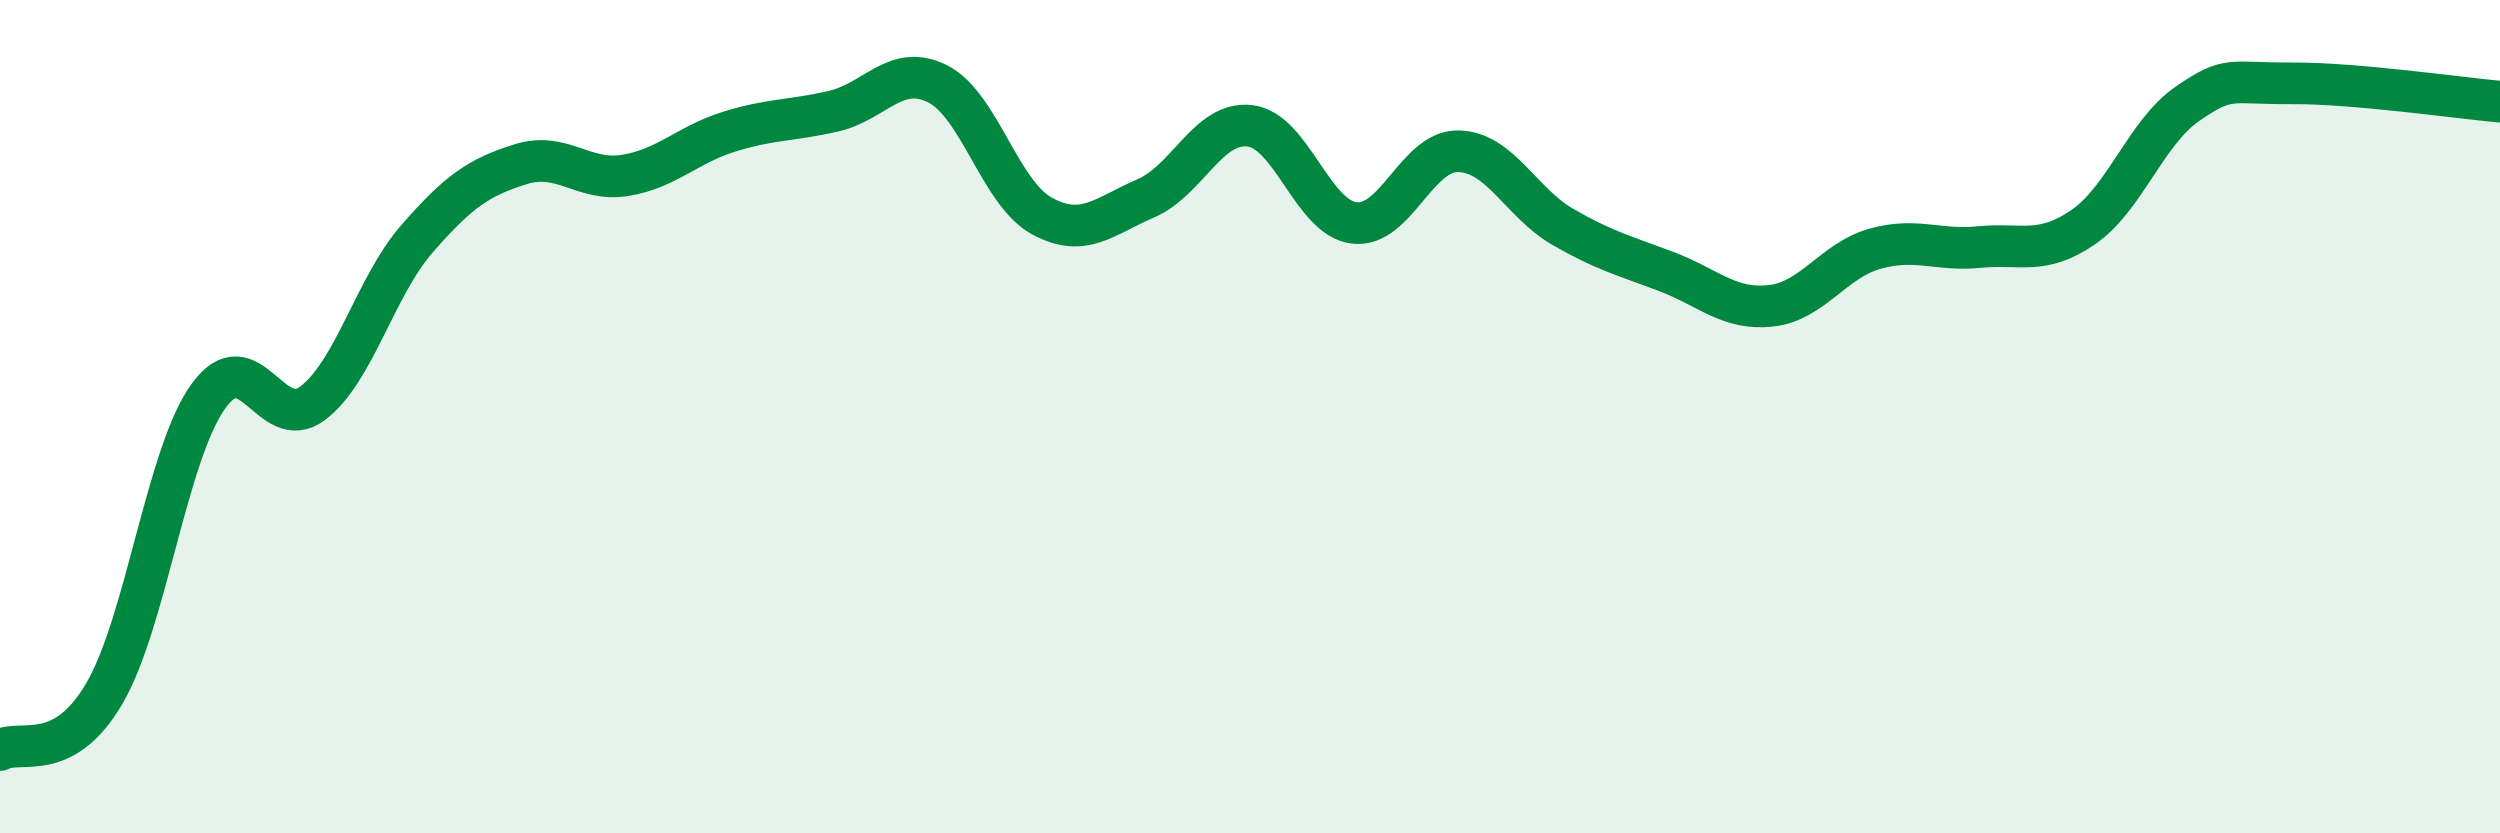
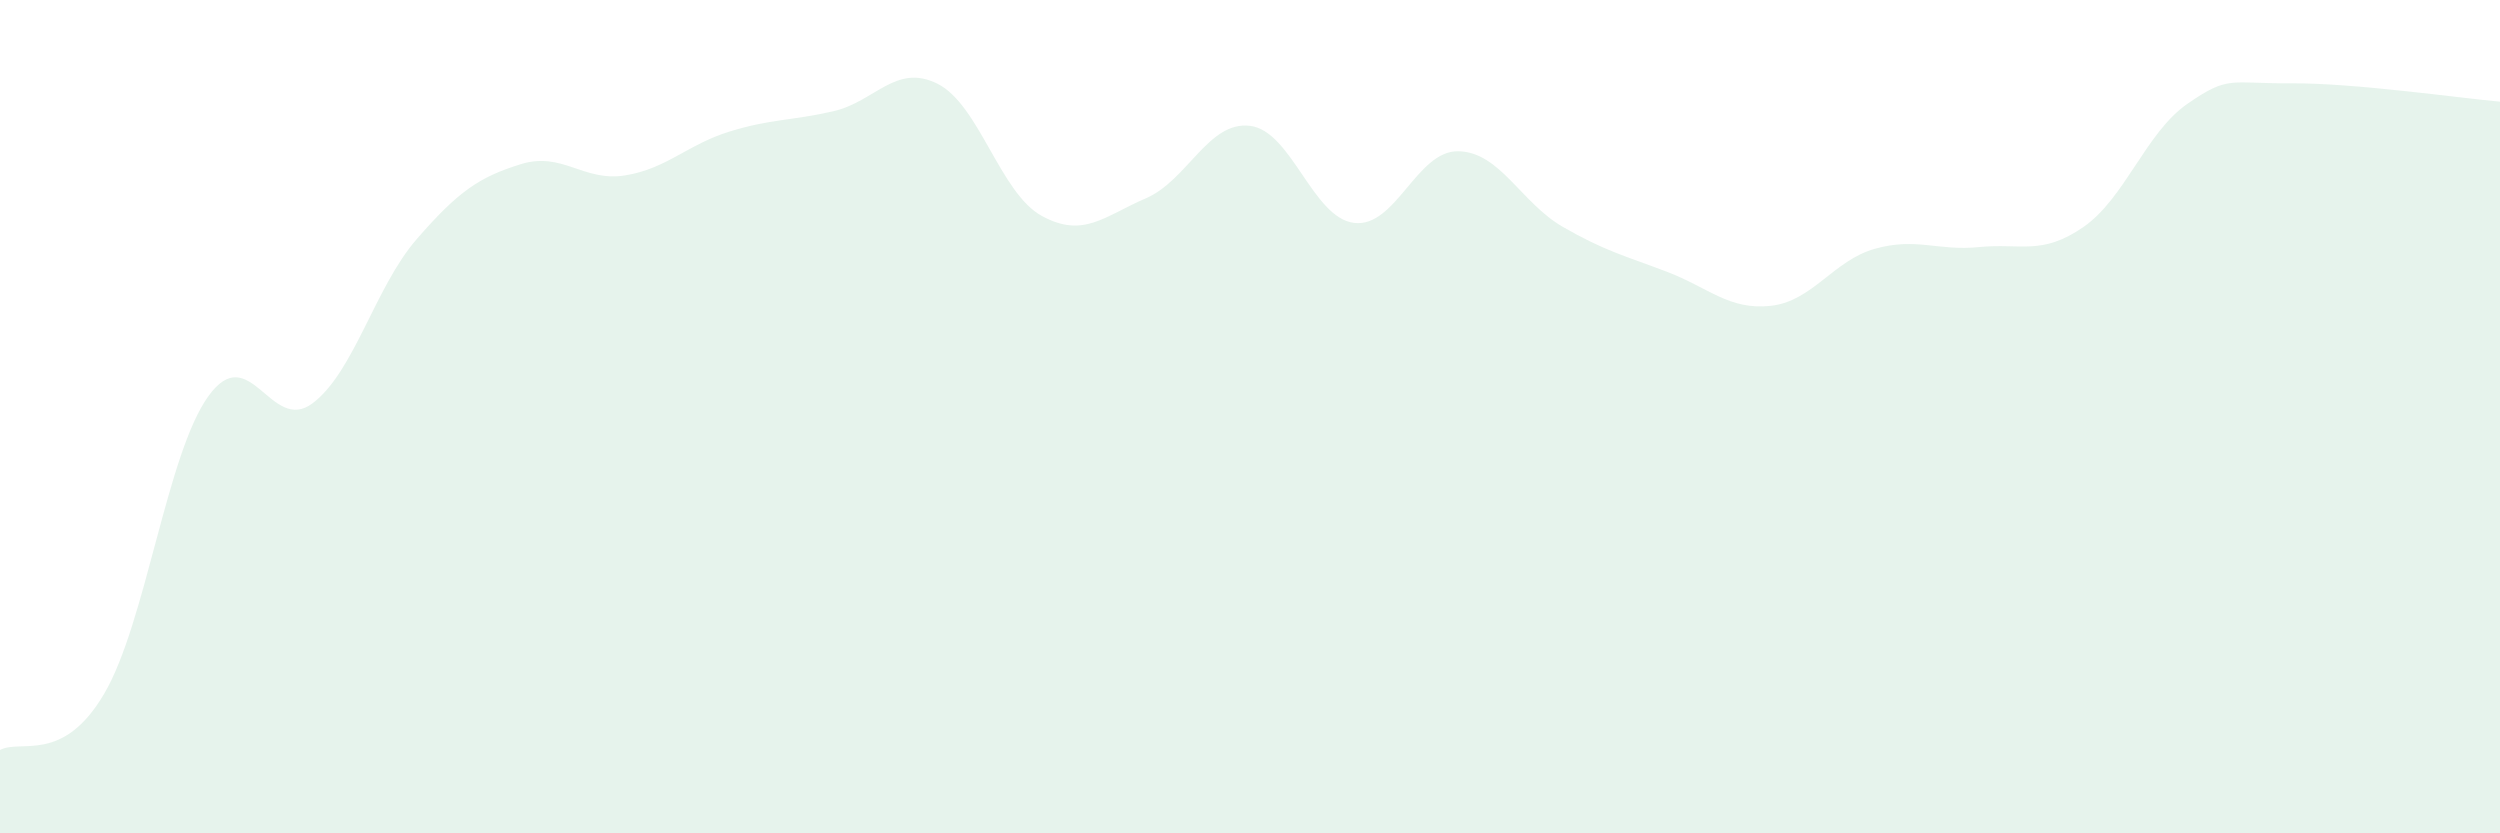
<svg xmlns="http://www.w3.org/2000/svg" width="60" height="20" viewBox="0 0 60 20">
  <path d="M 0,18 C 0.5,17.73 1.5,18.35 2.5,16.65 C 3.5,14.95 4,10.9 5,9.51 C 6,8.12 6.5,10.43 7.5,9.68 C 8.5,8.93 9,6.89 10,5.74 C 11,4.59 11.5,4.25 12.5,3.94 C 13.5,3.63 14,4.37 15,4.21 C 16,4.05 16.5,3.47 17.5,3.16 C 18.5,2.85 19,2.9 20,2.67 C 21,2.44 21.5,1.51 22.5,2.01 C 23.5,2.51 24,4.63 25,5.18 C 26,5.73 26.5,5.19 27.5,4.76 C 28.5,4.33 29,2.9 30,3.02 C 31,3.14 31.5,5.23 32.5,5.35 C 33.5,5.47 34,3.61 35,3.63 C 36,3.65 36.5,4.86 37.5,5.44 C 38.5,6.02 39,6.14 40,6.52 C 41,6.9 41.5,7.45 42.5,7.34 C 43.5,7.23 44,6.25 45,5.97 C 46,5.69 46.5,6.03 47.5,5.93 C 48.5,5.83 49,6.14 50,5.45 C 51,4.76 51.5,3.18 52.5,2.49 C 53.5,1.8 53.5,2.01 55,2 C 56.5,1.99 59,2.35 60,2.44L60 20L0 20Z" fill="#008740" opacity="0.1" stroke-linecap="round" stroke-linejoin="round" />
-   <path d="M 0,18 C 0.5,17.73 1.5,18.35 2.5,16.65 C 3.5,14.95 4,10.9 5,9.51 C 6,8.12 6.5,10.43 7.5,9.68 C 8.5,8.93 9,6.89 10,5.74 C 11,4.59 11.5,4.25 12.5,3.94 C 13.5,3.63 14,4.37 15,4.21 C 16,4.05 16.5,3.47 17.5,3.16 C 18.5,2.85 19,2.9 20,2.67 C 21,2.44 21.5,1.51 22.5,2.01 C 23.5,2.51 24,4.63 25,5.18 C 26,5.73 26.5,5.19 27.5,4.76 C 28.5,4.33 29,2.9 30,3.02 C 31,3.14 31.5,5.23 32.5,5.35 C 33.5,5.47 34,3.61 35,3.63 C 36,3.65 36.5,4.86 37.5,5.44 C 38.5,6.02 39,6.14 40,6.52 C 41,6.9 41.5,7.45 42.5,7.34 C 43.5,7.23 44,6.25 45,5.97 C 46,5.69 46.5,6.03 47.5,5.93 C 48.5,5.83 49,6.14 50,5.45 C 51,4.76 51.5,3.18 52.5,2.49 C 53.5,1.8 53.5,2.01 55,2 C 56.5,1.99 59,2.35 60,2.44" stroke="#008740" stroke-width="1" fill="none" stroke-linecap="round" stroke-linejoin="round" />
</svg>